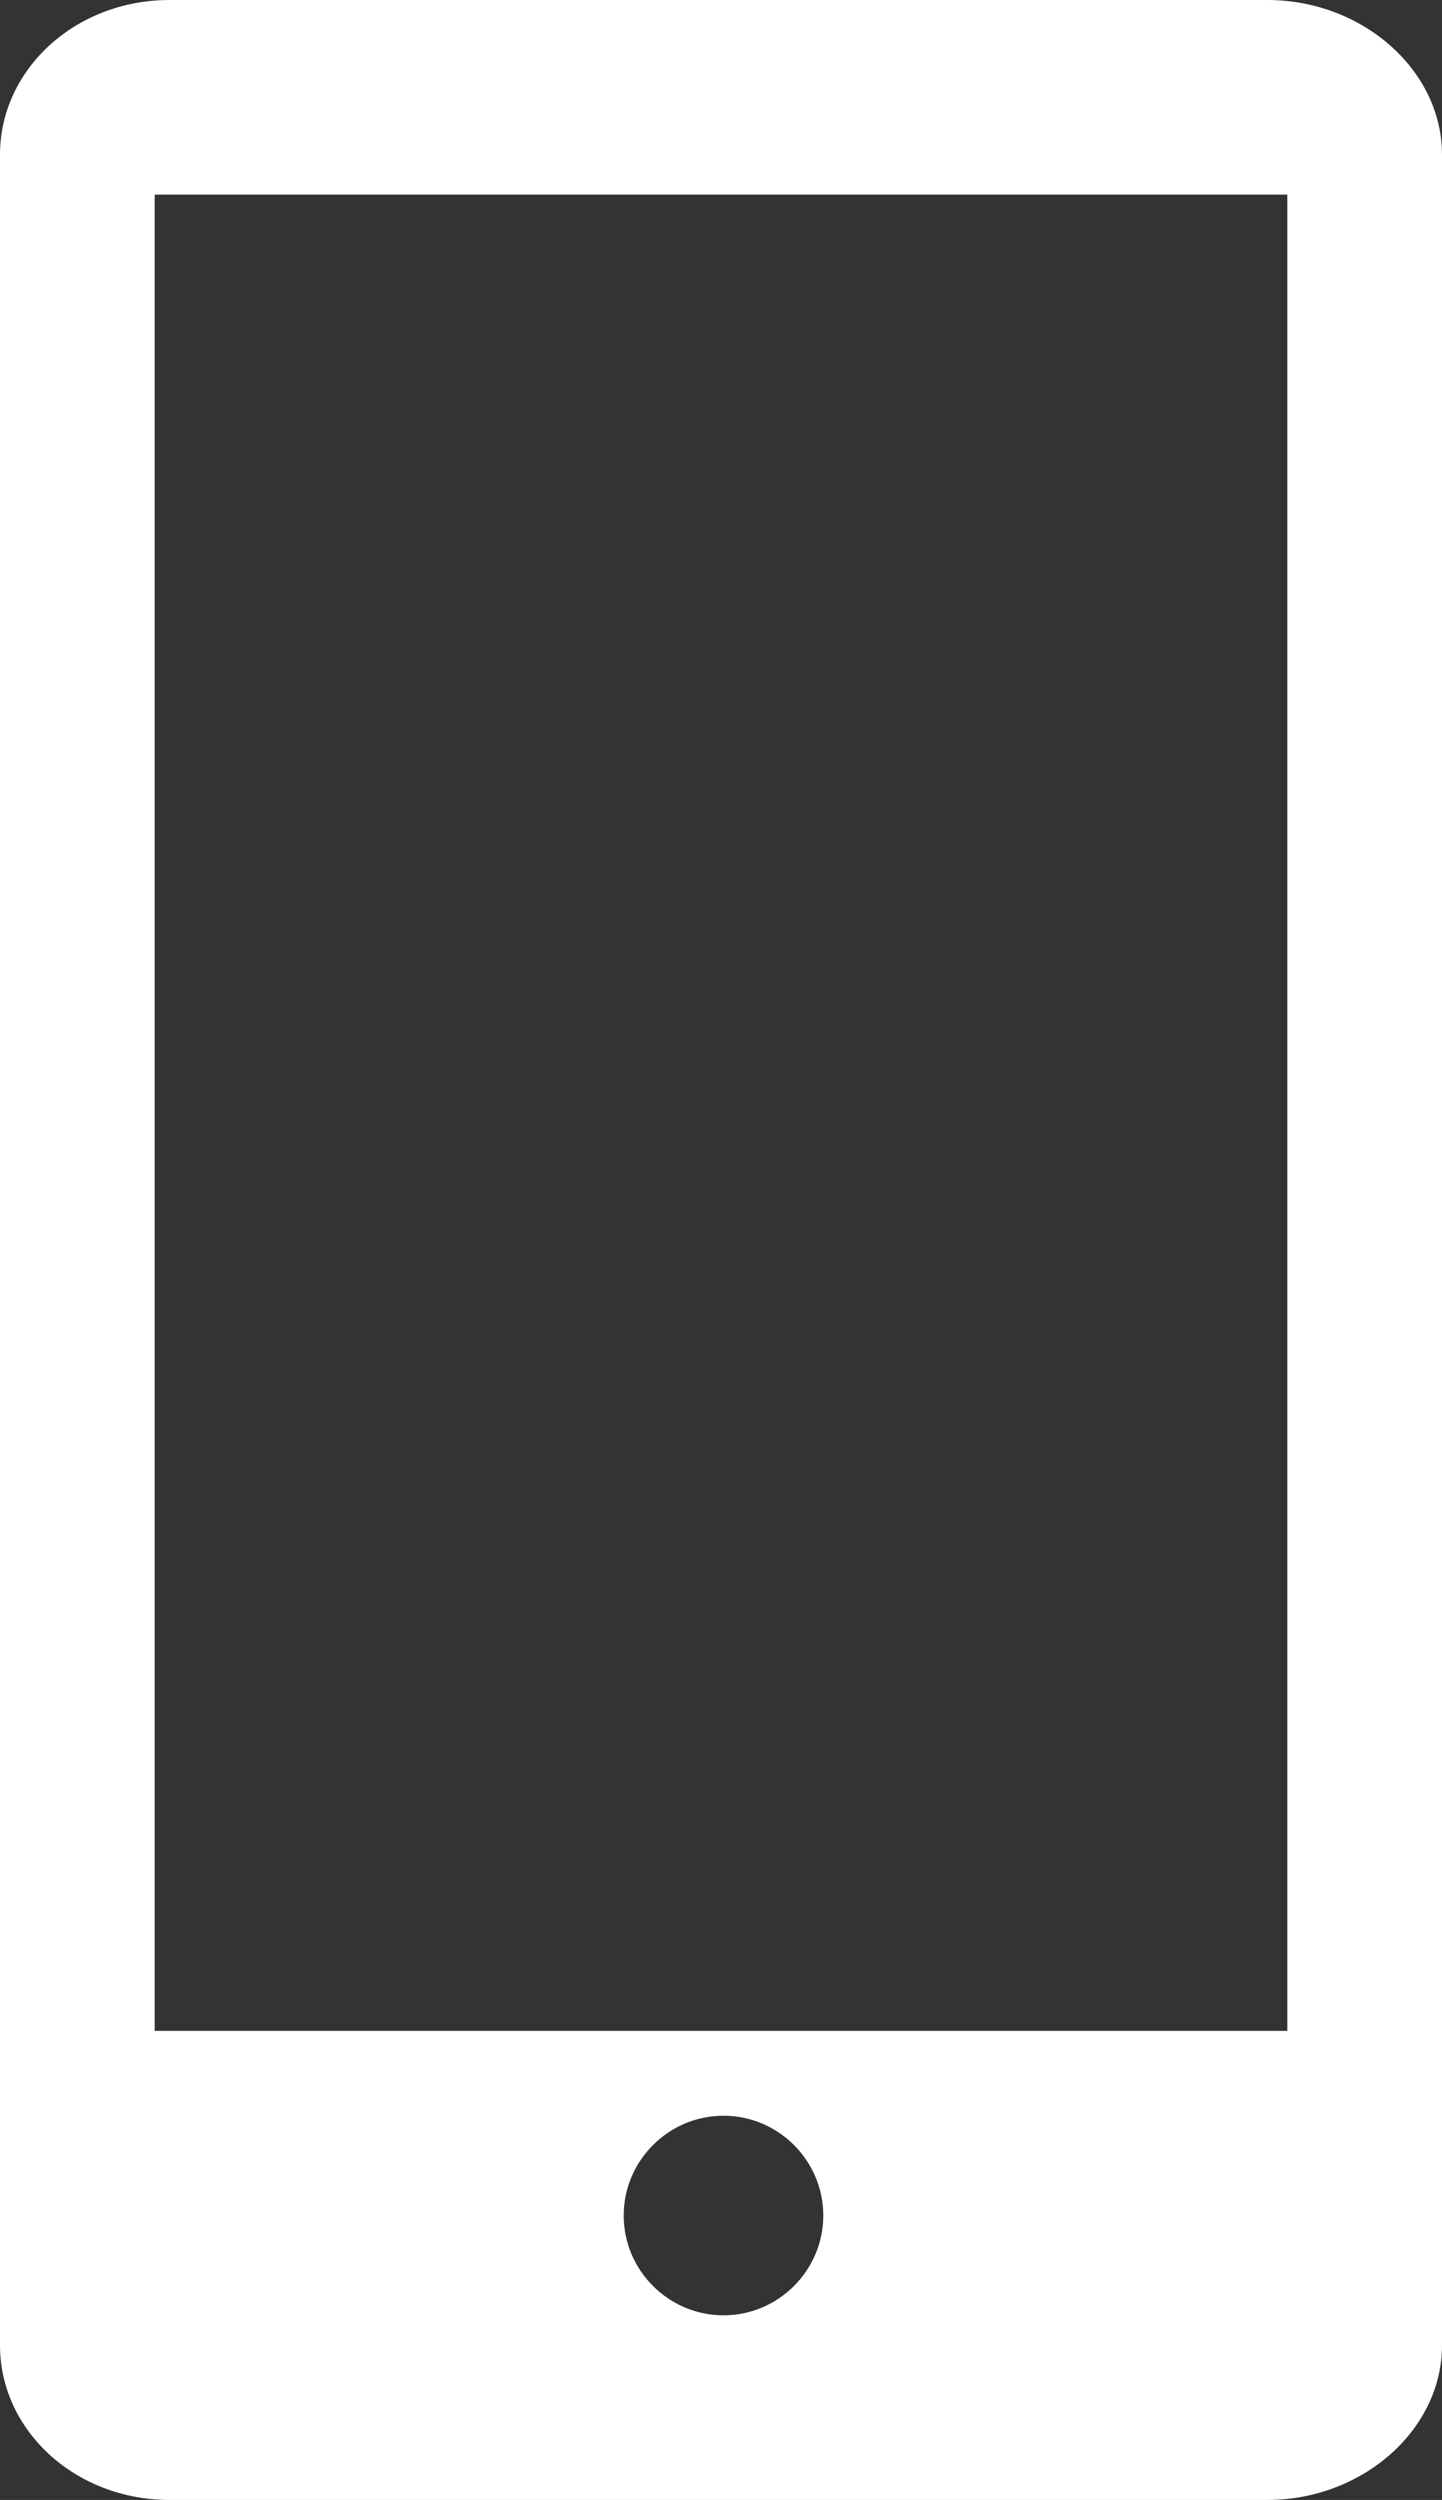
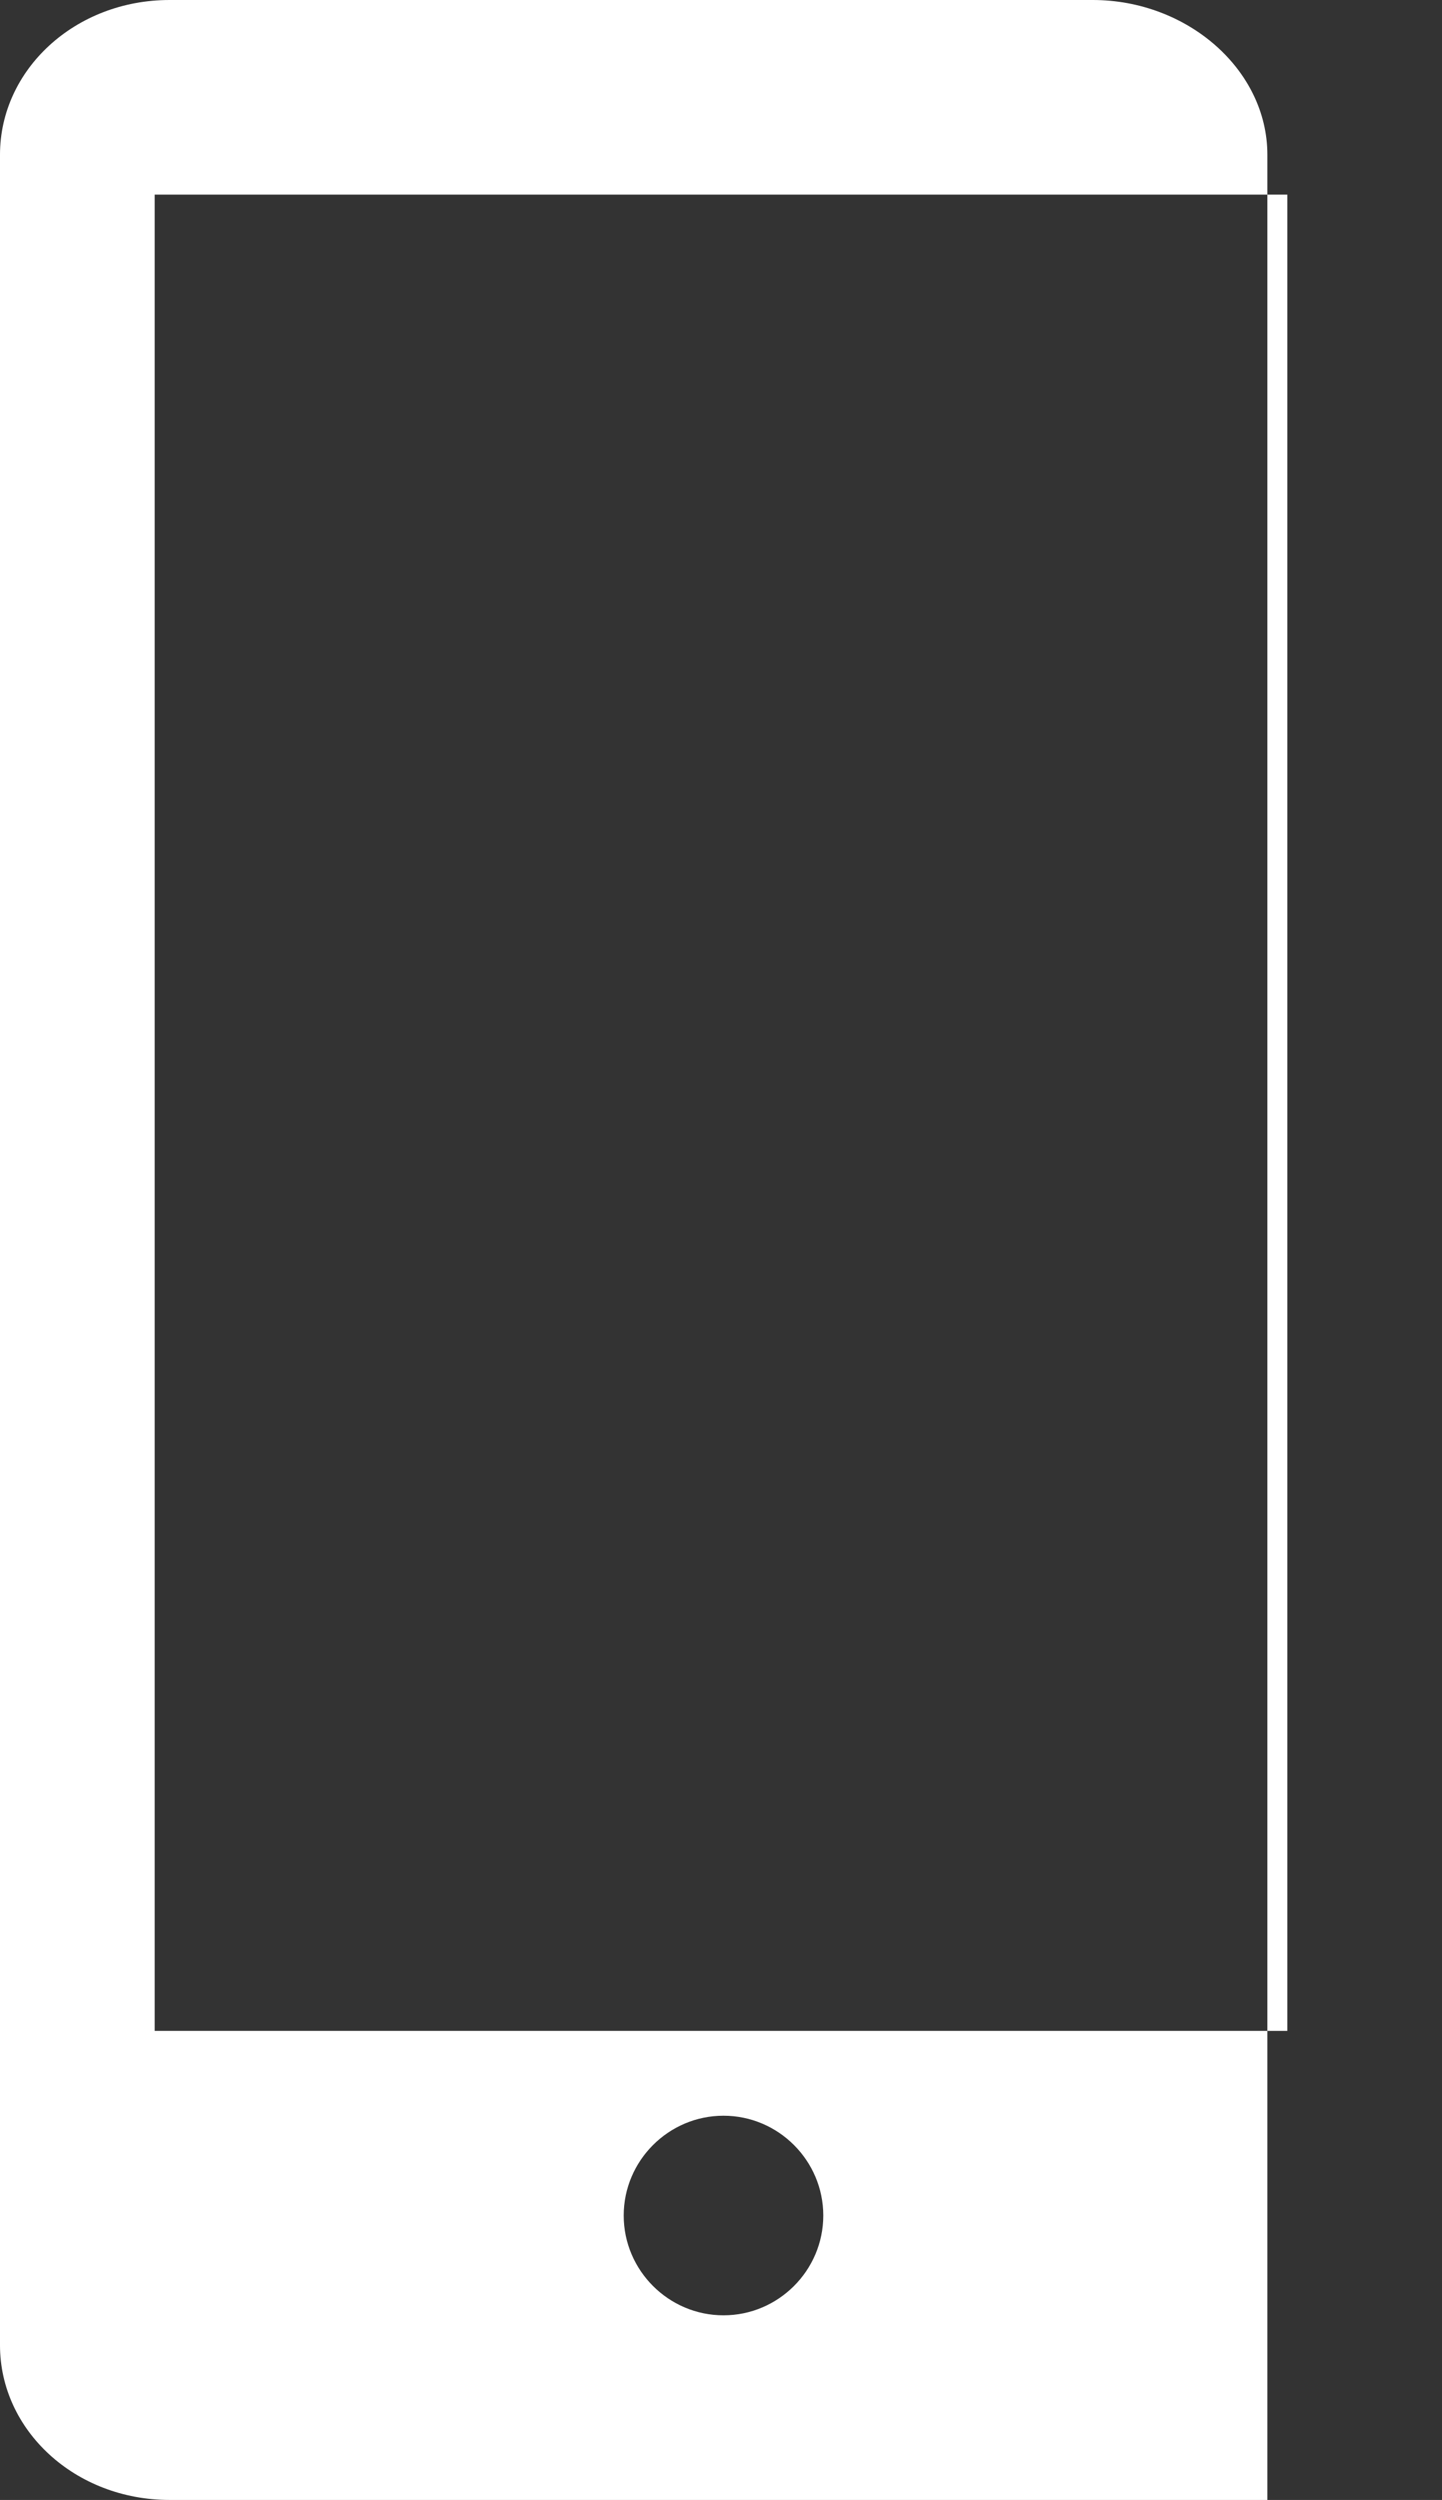
<svg xmlns="http://www.w3.org/2000/svg" id="Capa_1" version="1.1" viewBox="0 0 28.9 50.1">
  <rect x="0" y="0" width="28.9" height="50.1" fill="#333333" stroke="none" />
  <defs>
    <style>
      .st0 {
        fill: #fff;
      }
    </style>
  </defs>
  <g id="Capa_11" data-name="Capa_1">
-     <path class="st0" d="M25.4,0H3.4C1.5,0,0,1.4,0,3.1v43.9c0,1.7,1.5,3.1,3.4,3.1h22c1.9,0,3.5-1.4,3.5-3.1V3.1c0-1.7-1.6-3.1-3.5-3.1ZM14.5,46.4c-1.1,0-2-.9-2-2s.9-2,2-2,2,.9,2,2-.9,2-2,2ZM25.8,40.7H3.1V3.9h22.7v36.8Z" />
+     <path class="st0" d="M25.4,0H3.4C1.5,0,0,1.4,0,3.1v43.9c0,1.7,1.5,3.1,3.4,3.1h22V3.1c0-1.7-1.6-3.1-3.5-3.1ZM14.5,46.4c-1.1,0-2-.9-2-2s.9-2,2-2,2,.9,2,2-.9,2-2,2ZM25.8,40.7H3.1V3.9h22.7v36.8Z" />
  </g>
</svg>